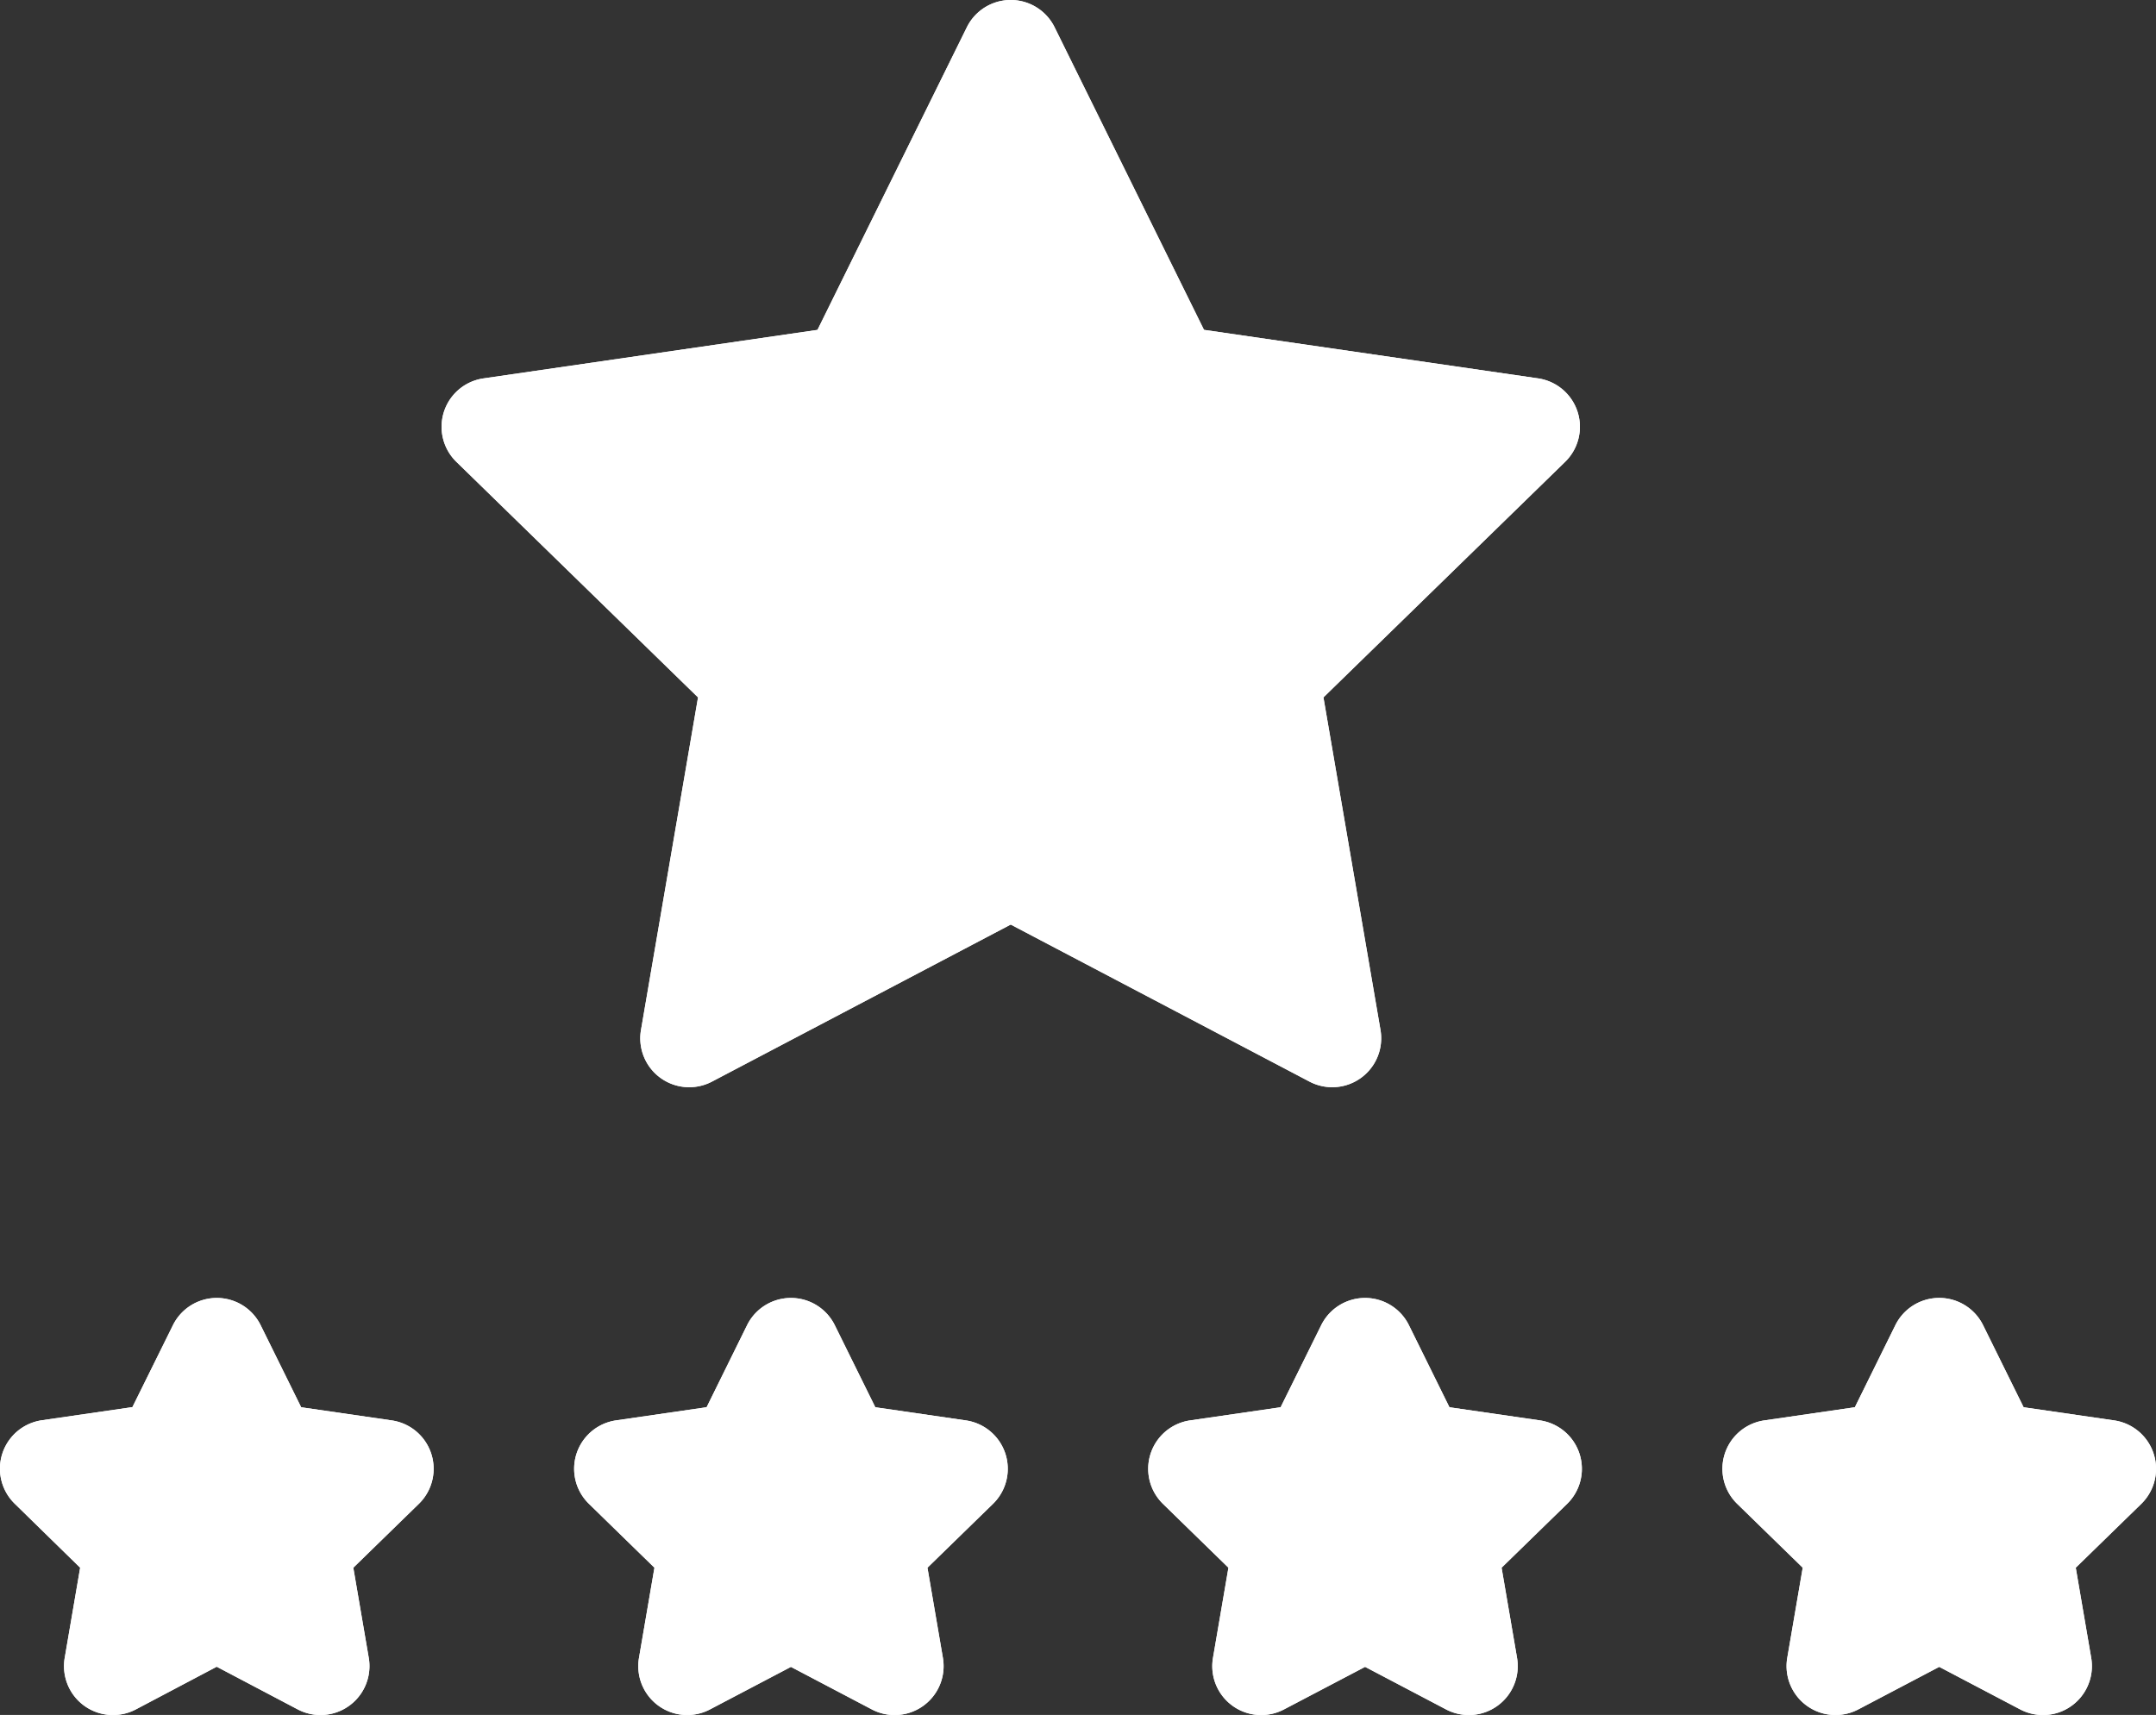
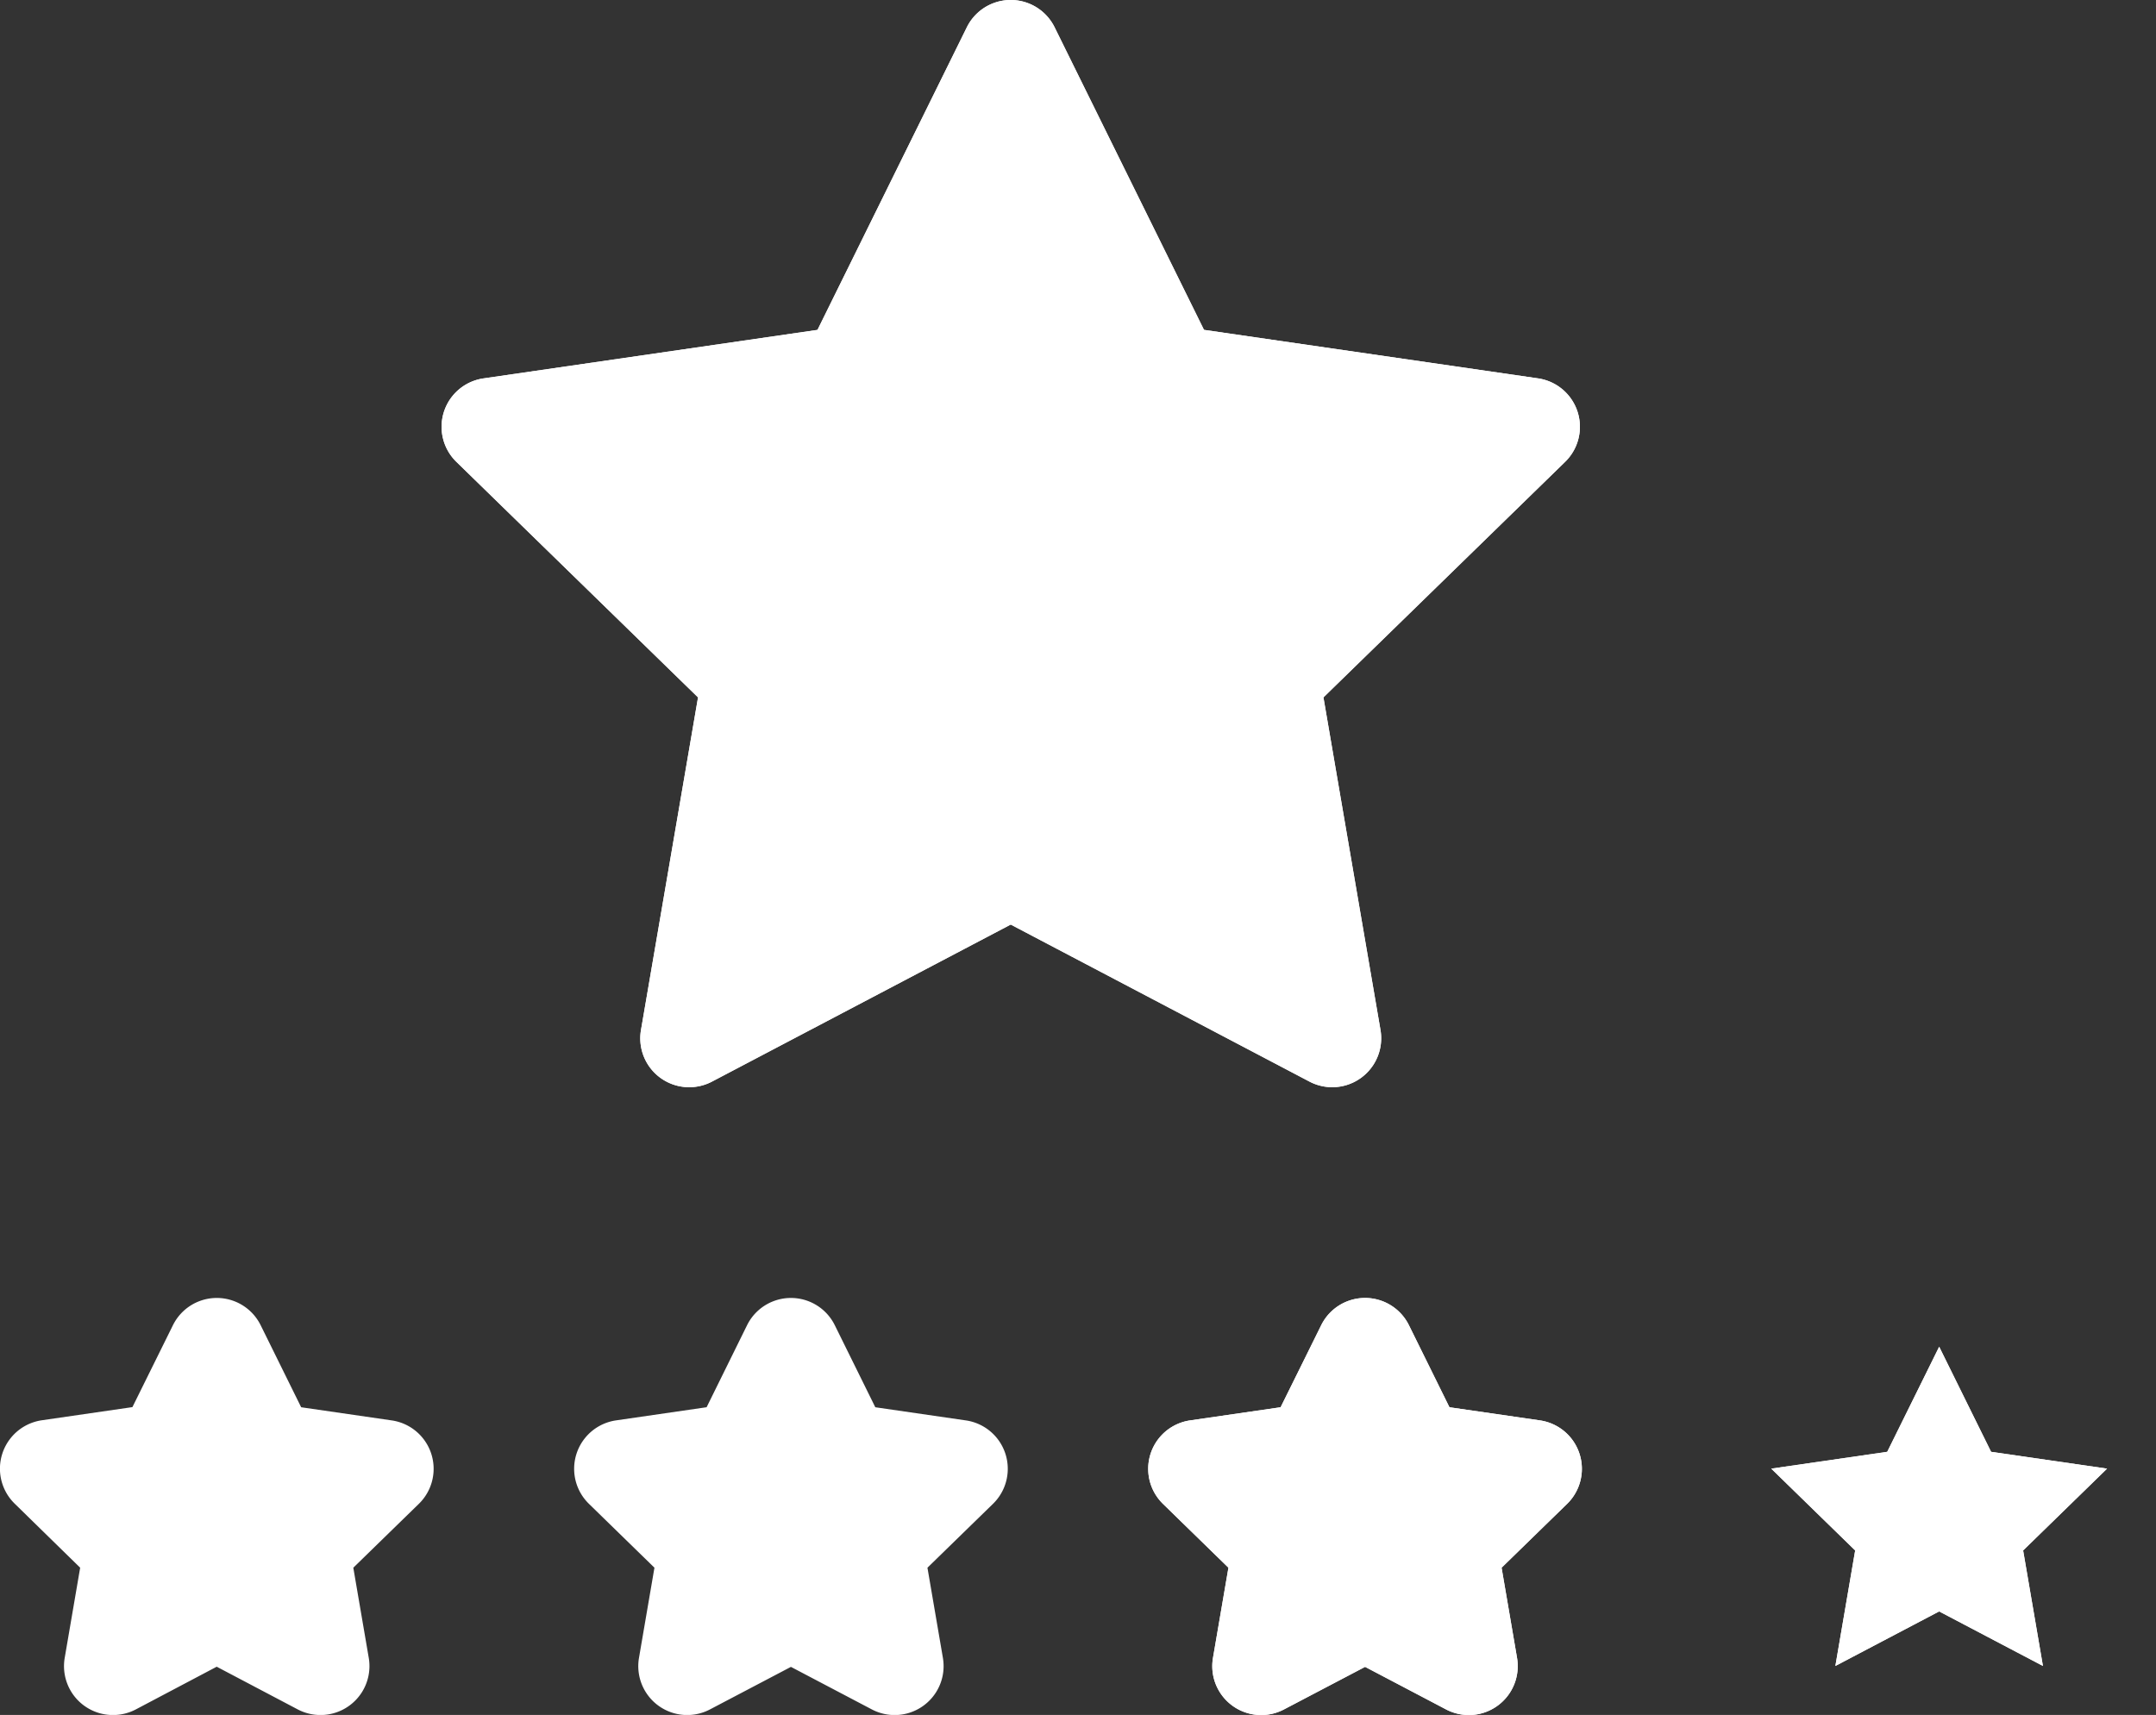
<svg xmlns="http://www.w3.org/2000/svg" id="_3790668_rate_rating_survey_icon" data-name="3790668_rate_rating_survey_icon" width="76.865" height="61.151" viewBox="0 0 76.865 61.151">
  <rect x="0" y="0" width="76.865" height="61.151" fill="#333333" stroke="none" />
  <g id="Group_2760" data-name="Group 2760" transform="translate(0 46.278)">
    <path id="Path_7855" data-name="Path 7855" d="M51.66,356.023l1.849,3.747,4.135.6-2.992,2.917.706,4.119-3.7-1.945-3.7,1.945.706-4.119-2.992-2.917,4.135-.6Z" transform="translate(-43.931 -354.279)" fill="#fff" />
    <path id="Path_7856" data-name="Path 7856" d="M39.7,360.9a1.744,1.744,0,0,1-1.719-2.039l.551-3.215L36.2,353.365a1.744,1.744,0,0,1,.967-2.976l3.228-.469L41.839,347a1.744,1.744,0,0,1,3.128,0l1.444,2.925,3.228.469a1.744,1.744,0,0,1,.967,2.976l-2.336,2.277.551,3.215A1.745,1.745,0,0,1,46.29,360.7L43.4,359.177,40.516,360.7A1.742,1.742,0,0,1,39.7,360.9Zm3.7-5.433a1.744,1.744,0,0,1,.812.2l.571.3-.109-.635a1.744,1.744,0,0,1,.5-1.544l.461-.45L45,353.241a1.744,1.744,0,0,1-1.313-.954l-.285-.578-.285.578a1.745,1.745,0,0,1-1.313.954l-.638.093.461.45a1.744,1.744,0,0,1,.5,1.544l-.109.635.57-.3A1.743,1.743,0,0,1,43.4,355.462Z" transform="translate(-35.674 -346.023)" fill="#fff" />
  </g>
  <g id="Group_2761" data-name="Group 2761" transform="translate(20.469 46.278)">
    <path id="Path_7857" data-name="Path 7857" d="M169,356.023l1.849,3.747,4.135.6L172,363.288l.706,4.119-3.7-1.945-3.7,1.945.706-4.119-2.992-2.917,4.135-.6Z" transform="translate(-161.275 -354.279)" fill="#fff" />
-     <path id="Path_7858" data-name="Path 7858" d="M157.049,360.9a1.744,1.744,0,0,1-1.719-2.039l.551-3.215-2.335-2.277a1.744,1.744,0,0,1,.967-2.976l3.228-.469L159.183,347a1.744,1.744,0,0,1,3.128,0l1.444,2.925,3.228.469a1.744,1.744,0,0,1,.967,2.976l-2.336,2.277.551,3.215a1.745,1.745,0,0,1-2.531,1.839l-2.887-1.518L157.86,360.7A1.742,1.742,0,0,1,157.049,360.9Zm3.7-5.433a1.744,1.744,0,0,1,.812.2l.571.3-.109-.635a1.744,1.744,0,0,1,.5-1.544l.461-.45-.638-.093a1.745,1.745,0,0,1-1.313-.954l-.285-.578-.285.578a1.745,1.745,0,0,1-1.313.954l-.638.093.461.45a1.744,1.744,0,0,1,.5,1.544l-.109.635.57-.3A1.743,1.743,0,0,1,160.747,355.462Z" transform="translate(-153.018 -346.023)" fill="#fff" />
  </g>
  <g id="Group_2762" data-name="Group 2762" transform="translate(40.938 46.278)">
    <path id="Path_7859" data-name="Path 7859" d="M286.347,356.023l1.85,3.747,4.135.6-2.992,2.917.706,4.119-3.7-1.945-3.7,1.945.706-4.119-2.992-2.917,4.135-.6Z" transform="translate(-278.619 -354.279)" fill="#fff" />
    <path id="Path_7860" data-name="Path 7860" d="M281.79,360.9a1.744,1.744,0,0,1-.811-.2l-2.887-1.518L275.2,360.7a1.744,1.744,0,0,1-2.531-1.839l.551-3.215-2.335-2.277a1.745,1.745,0,0,1,.967-2.975l3.228-.469L276.527,347a1.744,1.744,0,0,1,3.128,0l1.444,2.925,3.228.469a1.745,1.745,0,0,1,.967,2.976l-2.336,2.277.551,3.215a1.745,1.745,0,0,1-1.719,2.039Zm-3.7-5.433a1.744,1.744,0,0,1,.812.2l.571.3-.109-.635a1.745,1.745,0,0,1,.5-1.544l.462-.45-.638-.093a1.744,1.744,0,0,1-1.313-.954l-.285-.578-.285.578a1.745,1.745,0,0,1-1.313.954l-.638.093.461.45a1.745,1.745,0,0,1,.5,1.544l-.109.635.57-.3A1.744,1.744,0,0,1,278.091,355.462Z" transform="translate(-270.362 -346.023)" fill="#fff" />
  </g>
  <g id="Group_2763" data-name="Group 2763" transform="translate(61.407 46.278)">
    <path id="Path_7861" data-name="Path 7861" d="M403.691,356.023l1.85,3.747,4.135.6-2.992,2.917.706,4.119-3.7-1.945-3.7,1.945.706-4.119-2.992-2.917,4.135-.6Z" transform="translate(-395.963 -354.279)" fill="#fff" />
-     <path id="Path_7862" data-name="Path 7862" d="M399.134,360.9a1.744,1.744,0,0,1-.811-.2l-2.887-1.518-2.887,1.518a1.745,1.745,0,0,1-2.531-1.839l.551-3.215-2.336-2.277a1.744,1.744,0,0,1,.967-2.975l3.228-.469L393.871,347A1.744,1.744,0,0,1,397,347l1.444,2.925,3.228.469a1.745,1.745,0,0,1,.967,2.976l-2.336,2.277.551,3.215a1.745,1.745,0,0,1-1.719,2.039Zm-3.7-5.433a1.744,1.744,0,0,1,.812.2l.571.3-.109-.635a1.745,1.745,0,0,1,.5-1.544l.462-.45-.638-.093a1.744,1.744,0,0,1-1.313-.954l-.285-.578-.285.578a1.745,1.745,0,0,1-1.313.954l-.638.093.461.45a1.745,1.745,0,0,1,.5,1.544l-.109.635.57-.3A1.744,1.744,0,0,1,395.435,355.462Z" transform="translate(-387.706 -346.023)" fill="#fff" />
  </g>
  <g id="Group_2764" data-name="Group 2764" transform="translate(15.743 0)">
    <path id="Path_7863" data-name="Path 7863" d="M134.754,119.486a1.744,1.744,0,0,1-1.719-2.039l2.034-11.861-8.616-8.4a1.744,1.744,0,0,1,.967-2.975l11.908-1.73,5.325-10.791a1.744,1.744,0,0,1,3.128,0l5.326,10.79,11.909,1.73a1.745,1.745,0,0,1,.967,2.976l-8.617,8.4,2.034,11.861a1.745,1.745,0,0,1-2.531,1.839l-10.652-5.6-10.651,5.6A1.744,1.744,0,0,1,134.754,119.486Zm11.463-9.516a1.744,1.744,0,0,1,.812.2l8.335,4.382-1.592-9.281a1.745,1.745,0,0,1,.5-1.544l6.743-6.573L151.7,95.8a1.745,1.745,0,0,1-1.313-.954L146.217,86.4l-4.167,8.443a1.745,1.745,0,0,1-1.313.954l-9.318,1.354,6.742,6.573a1.744,1.744,0,0,1,.5,1.544l-1.592,9.281,8.334-4.382A1.746,1.746,0,0,1,146.217,109.97Z" transform="translate(-125.926 -80.718)" fill="#fff" />
  </g>
  <g id="Group_2765" data-name="Group 2765" transform="translate(0 46.278)">
    <path id="Path_7864" data-name="Path 7864" d="M51.66,356.023l1.849,3.747,4.135.6-2.992,2.917.706,4.119-3.7-1.945-3.7,1.945.706-4.119-2.992-2.917,4.135-.6Z" transform="translate(-43.931 -354.279)" fill="#fff" />
-     <path id="Path_7865" data-name="Path 7865" d="M39.7,360.9a1.744,1.744,0,0,1-1.719-2.039l.551-3.215L36.2,353.365a1.744,1.744,0,0,1,.967-2.976l3.228-.469L41.839,347a1.744,1.744,0,0,1,3.128,0l1.444,2.925,3.228.469a1.744,1.744,0,0,1,.967,2.976l-2.336,2.277.551,3.215A1.745,1.745,0,0,1,46.29,360.7L43.4,359.177,40.516,360.7A1.742,1.742,0,0,1,39.7,360.9Zm3.7-5.433a1.744,1.744,0,0,1,.812.2l.571.3-.109-.635a1.744,1.744,0,0,1,.5-1.544l.461-.45L45,353.241a1.744,1.744,0,0,1-1.313-.954l-.285-.578-.285.578a1.745,1.745,0,0,1-1.313.954l-.638.093.461.45a1.744,1.744,0,0,1,.5,1.544l-.109.635.57-.3A1.743,1.743,0,0,1,43.4,355.462Z" transform="translate(-35.674 -346.023)" fill="#fff" />
  </g>
  <g id="Group_2766" data-name="Group 2766" transform="translate(20.469 46.278)">
    <path id="Path_7866" data-name="Path 7866" d="M169,356.023l1.849,3.747,4.135.6L172,363.288l.706,4.119-3.7-1.945-3.7,1.945.706-4.119-2.992-2.917,4.135-.6Z" transform="translate(-161.275 -354.279)" fill="#fff" />
    <path id="Path_7867" data-name="Path 7867" d="M157.049,360.9a1.744,1.744,0,0,1-1.719-2.039l.551-3.215-2.335-2.277a1.744,1.744,0,0,1,.967-2.976l3.228-.469L159.183,347a1.744,1.744,0,0,1,3.128,0l1.444,2.925,3.228.469a1.744,1.744,0,0,1,.967,2.976l-2.336,2.277.551,3.215a1.745,1.745,0,0,1-2.531,1.839l-2.887-1.518L157.86,360.7A1.742,1.742,0,0,1,157.049,360.9Zm3.7-5.433a1.744,1.744,0,0,1,.812.2l.571.3-.109-.635a1.744,1.744,0,0,1,.5-1.544l.461-.45-.638-.093a1.745,1.745,0,0,1-1.313-.954l-.285-.578-.285.578a1.745,1.745,0,0,1-1.313.954l-.638.093.461.45a1.744,1.744,0,0,1,.5,1.544l-.109.635.57-.3A1.743,1.743,0,0,1,160.747,355.462Z" transform="translate(-153.018 -346.023)" fill="#fff" />
  </g>
  <g id="Group_2767" data-name="Group 2767" transform="translate(40.938 46.278)">
    <path id="Path_7868" data-name="Path 7868" d="M286.347,356.023l1.85,3.747,4.135.6-2.992,2.917.706,4.119-3.7-1.945-3.7,1.945.706-4.119-2.992-2.917,4.135-.6Z" transform="translate(-278.619 -354.279)" fill="#fff" />
    <path id="Path_7869" data-name="Path 7869" d="M281.79,360.9a1.744,1.744,0,0,1-.811-.2l-2.887-1.518L275.2,360.7a1.744,1.744,0,0,1-2.531-1.839l.551-3.215-2.335-2.277a1.745,1.745,0,0,1,.967-2.975l3.228-.469L276.527,347a1.744,1.744,0,0,1,3.128,0l1.444,2.925,3.228.469a1.745,1.745,0,0,1,.967,2.976l-2.336,2.277.551,3.215a1.745,1.745,0,0,1-1.719,2.039Zm-3.7-5.433a1.744,1.744,0,0,1,.812.2l.571.3-.109-.635a1.745,1.745,0,0,1,.5-1.544l.462-.45-.638-.093a1.744,1.744,0,0,1-1.313-.954l-.285-.578-.285.578a1.745,1.745,0,0,1-1.313.954l-.638.093.461.45a1.745,1.745,0,0,1,.5,1.544l-.109.635.57-.3A1.744,1.744,0,0,1,278.091,355.462Z" transform="translate(-270.362 -346.023)" fill="#fff" />
  </g>
  <g id="Group_2768" data-name="Group 2768" transform="translate(61.407 46.278)">
    <path id="Path_7870" data-name="Path 7870" d="M403.691,356.023l1.85,3.747,4.135.6-2.992,2.917.706,4.119-3.7-1.945-3.7,1.945.706-4.119-2.992-2.917,4.135-.6Z" transform="translate(-395.963 -354.279)" fill="#fff" />
-     <path id="Path_7871" data-name="Path 7871" d="M399.134,360.9a1.744,1.744,0,0,1-.811-.2l-2.887-1.518-2.887,1.518a1.745,1.745,0,0,1-2.531-1.839l.551-3.215-2.336-2.277a1.744,1.744,0,0,1,.967-2.975l3.228-.469L393.871,347A1.744,1.744,0,0,1,397,347l1.444,2.925,3.228.469a1.745,1.745,0,0,1,.967,2.976l-2.336,2.277.551,3.215a1.745,1.745,0,0,1-1.719,2.039Zm-3.7-5.433a1.744,1.744,0,0,1,.812.2l.571.3-.109-.635a1.745,1.745,0,0,1,.5-1.544l.462-.45-.638-.093a1.744,1.744,0,0,1-1.313-.954l-.285-.578-.285.578a1.745,1.745,0,0,1-1.313.954l-.638.093.461.45a1.745,1.745,0,0,1,.5,1.544l-.109.635.57-.3A1.744,1.744,0,0,1,395.435,355.462Z" transform="translate(-387.706 -346.023)" fill="#fff" />
  </g>
  <g id="Group_2769" data-name="Group 2769" transform="translate(15.743 0)">
    <path id="Path_7872" data-name="Path 7872" d="M154.473,90.717,160.2,102.33l12.817,1.862-9.274,9.04L165.936,126l-11.463-6.027L143.01,126l2.189-12.764-9.273-9.04,12.815-1.862Z" transform="translate(-134.182 -88.973)" fill="#fff" />
    <path id="Path_7873" data-name="Path 7873" d="M134.754,119.486a1.744,1.744,0,0,1-1.719-2.039l2.034-11.861-8.616-8.4a1.744,1.744,0,0,1,.967-2.975l11.908-1.73,5.325-10.791a1.744,1.744,0,0,1,3.128,0l5.326,10.79,11.909,1.73a1.745,1.745,0,0,1,.967,2.976l-8.617,8.4,2.034,11.861a1.745,1.745,0,0,1-2.531,1.839l-10.652-5.6-10.651,5.6A1.744,1.744,0,0,1,134.754,119.486Zm11.463-9.516a1.744,1.744,0,0,1,.812.2l8.335,4.382-1.592-9.281a1.745,1.745,0,0,1,.5-1.544l6.743-6.573L151.7,95.8a1.745,1.745,0,0,1-1.313-.954L146.217,86.4l-4.167,8.443a1.745,1.745,0,0,1-1.313.954l-9.318,1.354,6.742,6.573a1.744,1.744,0,0,1,.5,1.544l-1.592,9.281,8.334-4.382A1.746,1.746,0,0,1,146.217,109.97Z" transform="translate(-125.926 -80.718)" fill="#fff" />
  </g>
</svg>